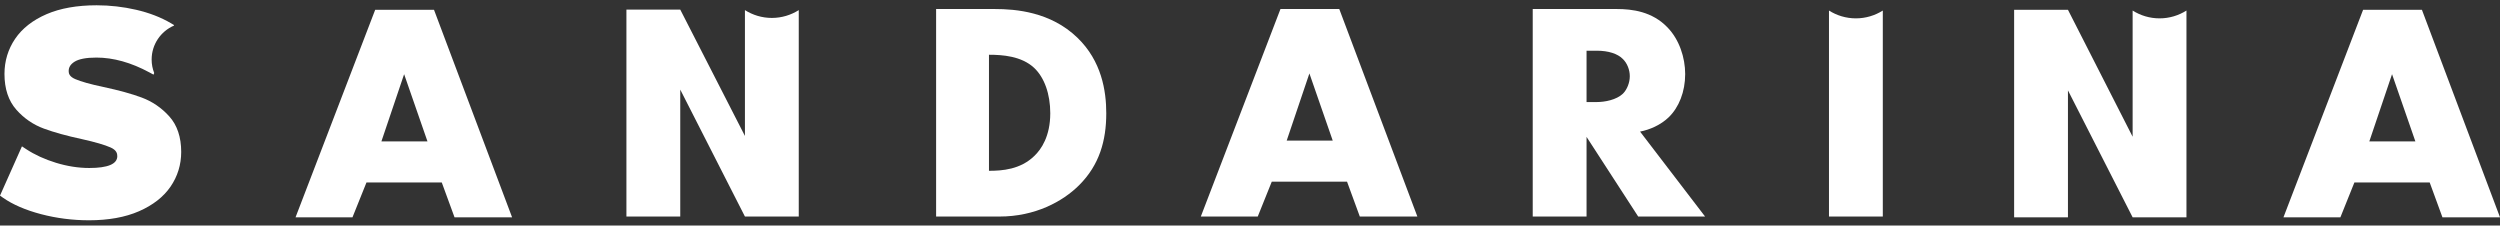
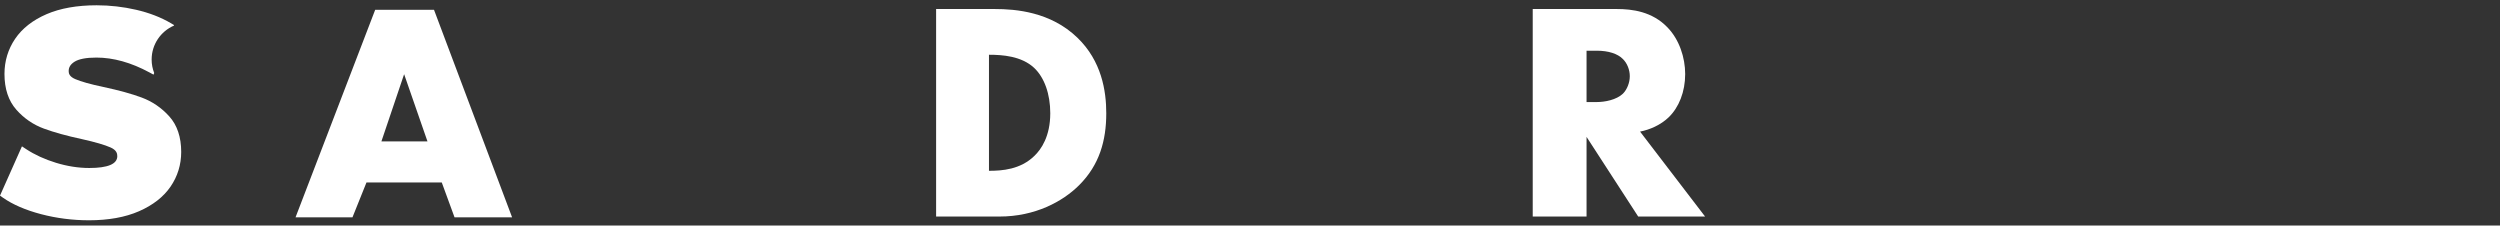
<svg xmlns="http://www.w3.org/2000/svg" width="721.931pt" height="65.137pt" viewBox="0 0 721.931 65.137">
  <rect x="0" y="0" width="721.931" height="65.137" fill="#333333" stroke="none" />
  <defs>
    <clipPath id="clip_0">
      <path transform="matrix(1,0,0,-1,0,65.137)" d="M0 65.137H721.931V0H0Z" />
    </clipPath>
  </defs>
  <g id="layer_1" data-name="Слой 1">
    <g clip-path="url(#clip_0)">
      <path transform="matrix(1,0,0,-1,298.707,45.012)" d="M0 0C-4.044-3.953-9.345-4.312-13.119-4.312V29.199C-9.254 29.199-3.774 28.84-.091 25.428 2.875 22.644 4.582 17.88 4.582 12.309 4.582 5.66 1.977 1.888 0 0M-11.413 42.406H-28.383V-17.518H-10.063C.18-17.518 8.175-13.207 12.937-8.443 18.776-2.604 20.753 4.402 20.753 12.309 20.753 18.778 19.404 27.402 12.397 34.143 4.672 41.599-5.391 42.406-11.413 42.406" fill="#ffffff" />
-       <path transform="matrix(1,0,0,-1,378.119,21.203)" d="M0 0 6.738-19.405H-6.559ZM-10.871-31.264H10.871L14.556-41.327H31.176L8.624 18.599H-8.355L-31.355-41.327H-14.916Z" fill="#ffffff" />
      <path transform="matrix(1,0,0,-1,468.664,27.042)" d="M0 0C-1.888-1.798-5.211-2.428-7.547-2.428H-10.512V12.399H-7.547C-4.133 12.399-1.528 11.501-.091 10.063 1.256 8.803 1.975 6.828 1.975 5.031 1.975 3.146 1.167 1.169 0 0M13.208-6.827C16.172-3.954 17.969 .539 17.969 5.659 17.969 10.423 16.263 15.632 12.849 19.137 8.444 23.719 2.693 24.437-1.799 24.437H-26.055V-35.489H-10.512V-12.489L4.402-35.489H23.717L4.941-10.96C7.726-10.421 10.871-9.074 13.208-6.827" fill="#ffffff" />
-       <path transform="matrix(1,0,0,-1,684.197,40.829)" d="M0 0 6.559 19.406 13.296 0ZM-1.797 38.004-24.797-21.922H-8.355L-4.312-11.86H17.43L21.112-21.922H37.734L15.184 38.004Z" fill="#ffffff" />
-       <path transform="matrix(1,0,0,-1,535.93,5.303)" d="M0 0C-2.86 0-5.52 .836-7.771 2.257V-57.229H7.772V2.257C5.521 .836 2.859 0 0 0" fill="#ffffff" />
-       <path transform="matrix(1,0,0,-1,631.388,7.028)" d="M0 0V3.981C-2.252 2.561-4.913 1.726-7.771 1.726-10.631 1.726-13.292 2.561-15.544 3.981V-.936-.934-32.453L-34.223 4.202H-49.764V-55.725H-34.223V-19.066L-15.544-55.725H0Z" fill="#ffffff" />
-       <path transform="matrix(1,0,0,-1,222.887,5.178)" d="M0 0C-2.86 0-5.519 .836-7.771 2.256V-3.652H-7.772V-34.083L-26.449 2.405H-41.995V-57.352H-26.449V-20.696L-7.772-57.352H7.771V-57.229-1.351 2.256C5.519 .836 2.86 0 0 0" fill="#ffffff" />
      <path transform="matrix(1,0,0,-1,50.205,7.407)" d="M0 0 .069 .164-.866 .717C-3.744 2.41-7.112 3.709-10.875 4.579-14.61 5.443-18.451 5.881-22.29 5.881-27.945 5.881-32.808 5.021-36.742 3.323-40.735 1.6-43.794-.795-45.832-3.791-47.875-6.799-48.913-10.215-48.913-13.948-48.913-18.229-47.761-21.701-45.489-24.269-43.29-26.761-40.614-28.597-37.537-29.729-34.599-30.81-30.907-31.832-26.57-32.763-22.745-33.613-19.947-34.428-18.256-35.184-16.552-35.943-16.334-36.92-16.334-37.687-16.334-39.953-19.053-41.103-24.418-41.103-27.556-41.103-30.792-40.599-34.038-39.603-37.29-38.606-40.185-37.281-42.64-35.662L-43.868-34.853-50.205-49.086-49.363-49.675C-46.529-51.66-42.813-53.267-38.323-54.444-33.875-55.613-29.223-56.205-24.5-56.205-18.899-56.205-14.047-55.33-10.085-53.604-6.067-51.853-2.999-49.46-.961-46.496 1.084-43.513 2.122-40.135 2.122-36.456 2.122-32.174 .953-28.712-1.353-26.166-3.579-23.706-6.251-21.888-9.291-20.76-12.196-19.679-15.905-18.657-20.313-17.72-24.089-16.921-26.846-16.149-28.502-15.425-30.16-14.699-30.373-13.815-30.373-13.127-30.373-12.029-29.853-11.179-28.733-10.451-27.471-9.635-25.33-9.219-22.373-9.219-17.475-9.219-12.331-10.657-7.086-13.489L-5.87-14.147-5.677-13.68C-6.149-12.474-6.417-11.166-6.417-9.791-6.417-5.408-3.776-1.647 0 0" fill="#ffffff" />
      <path transform="matrix(1,0,0,-1,110.142,40.829)" d="M0 0 6.558 19.406 13.298 0ZM-1.797 38.004-24.797-21.922H-8.355L-4.313-11.86H17.429L21.112-21.922H37.734L15.184 38.004Z" fill="#ffffff" />
    </g>
  </g>
</svg>